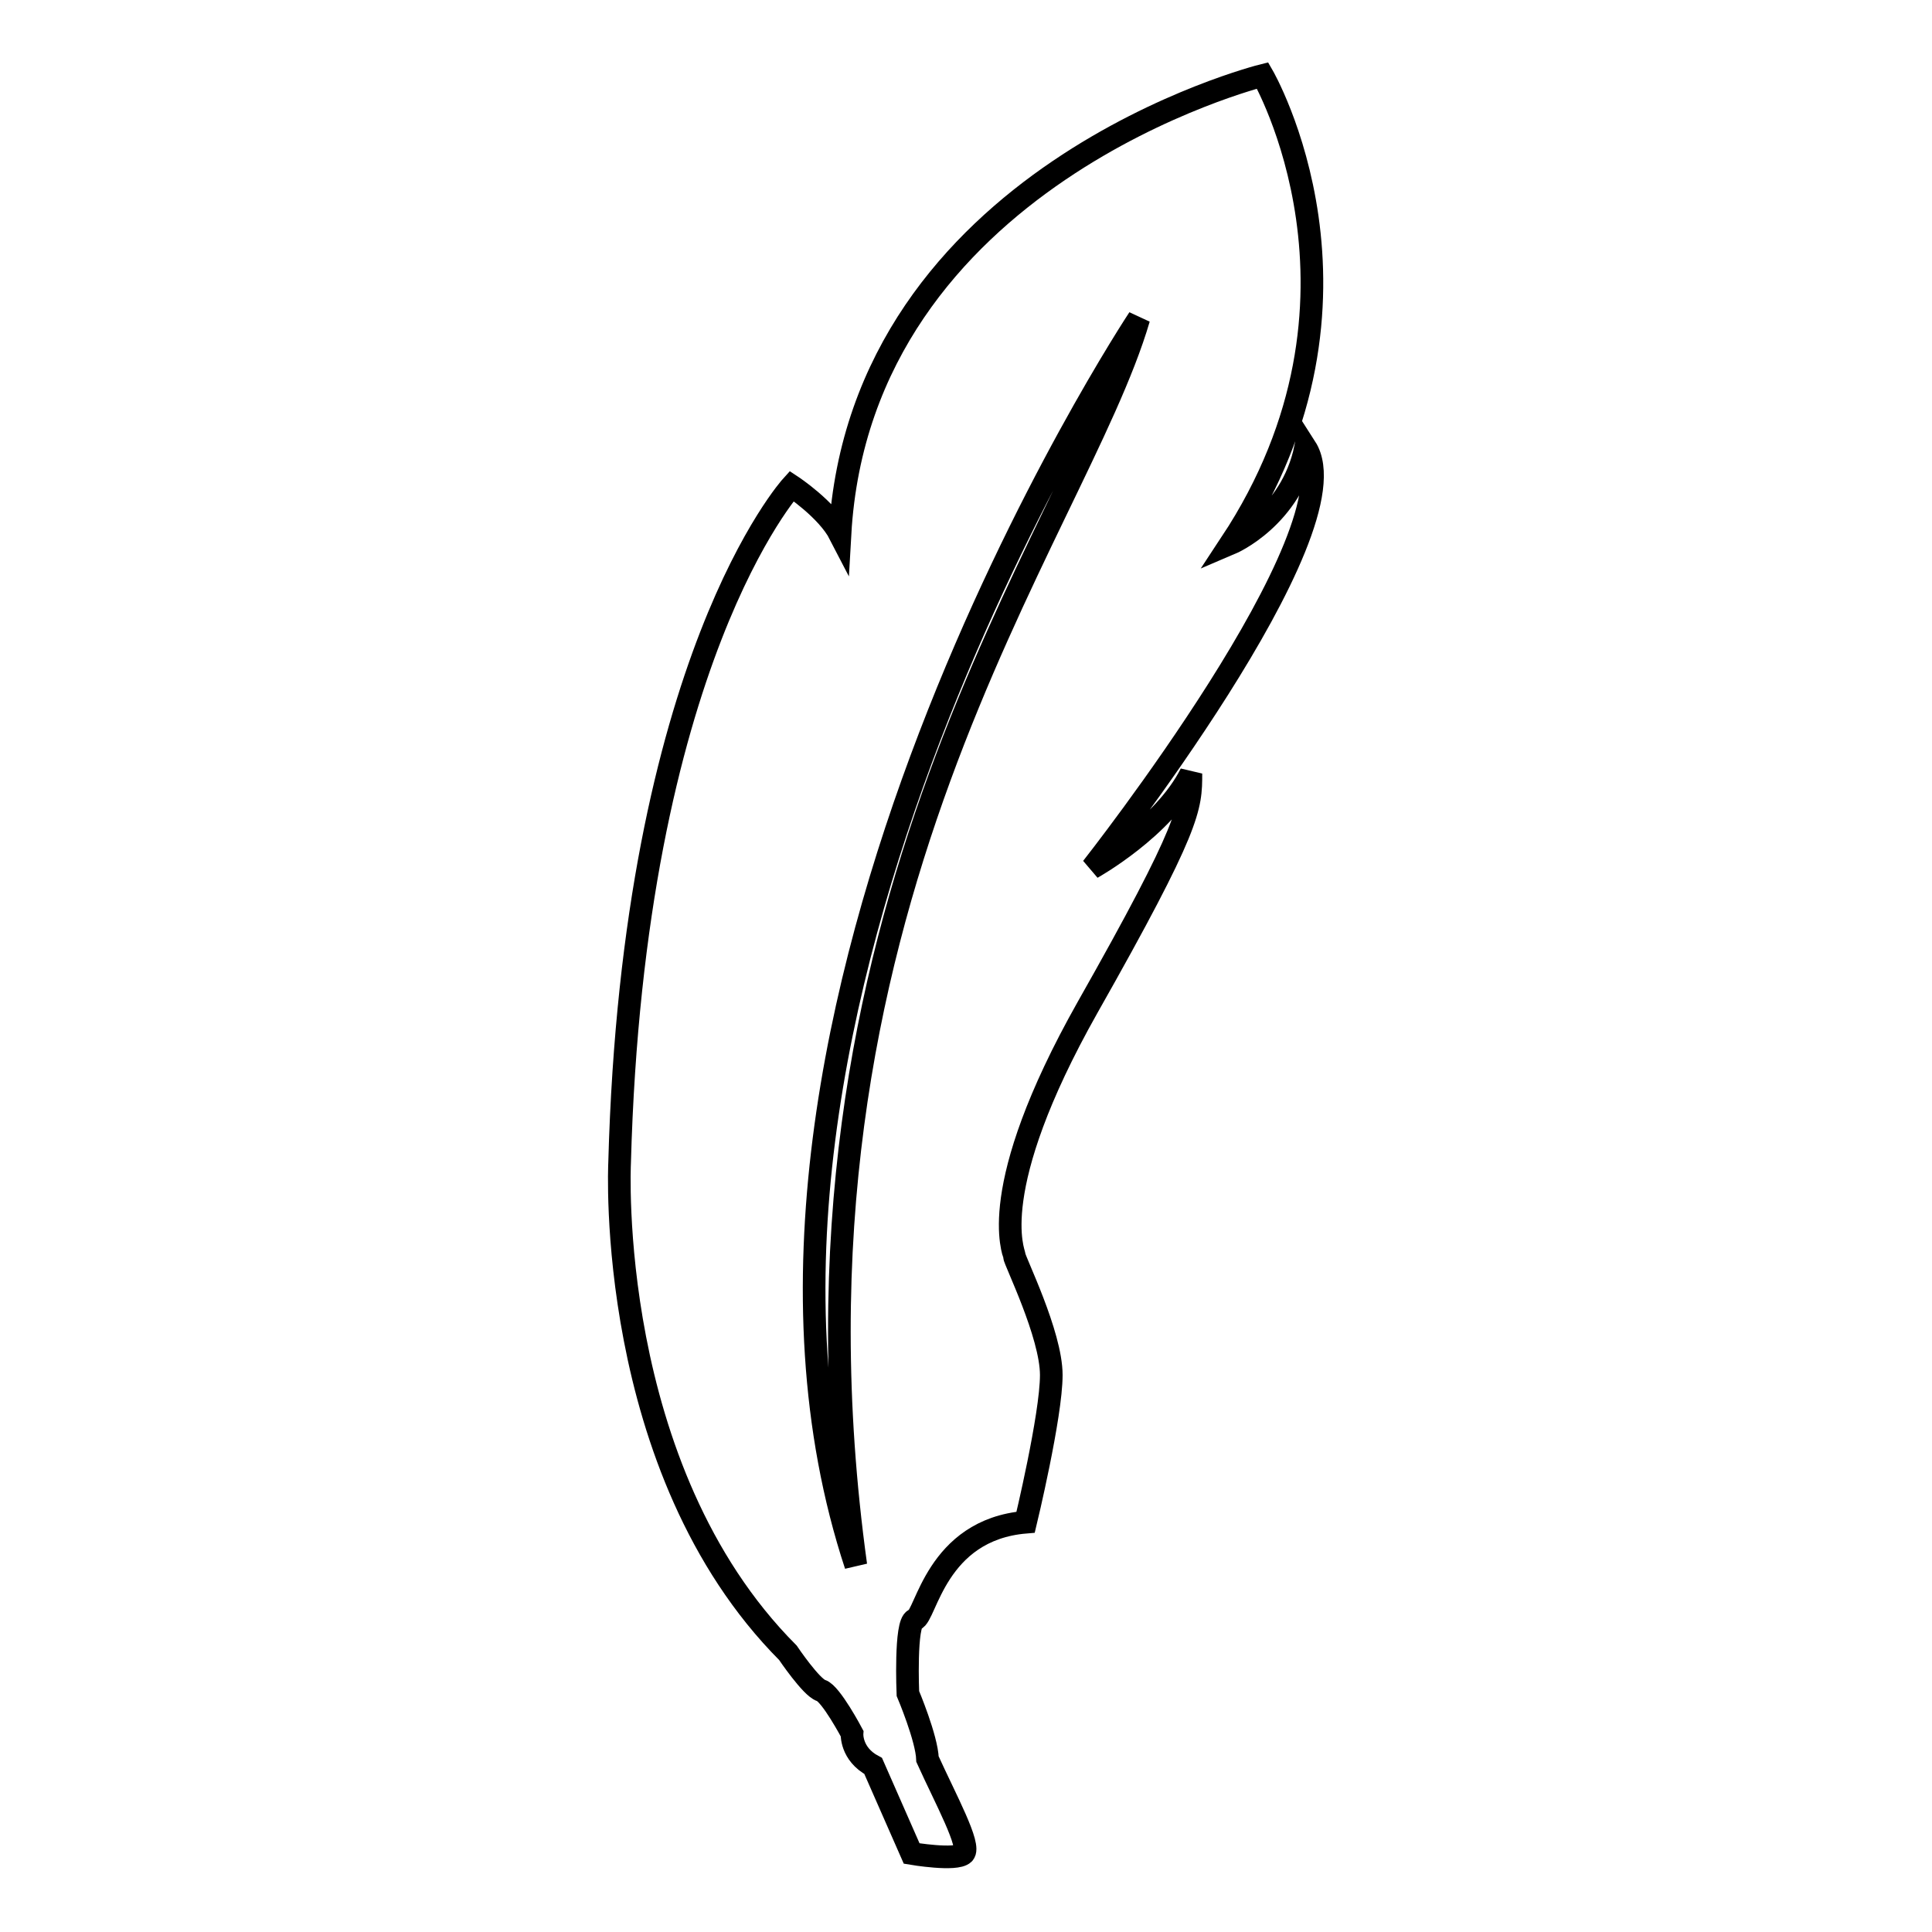
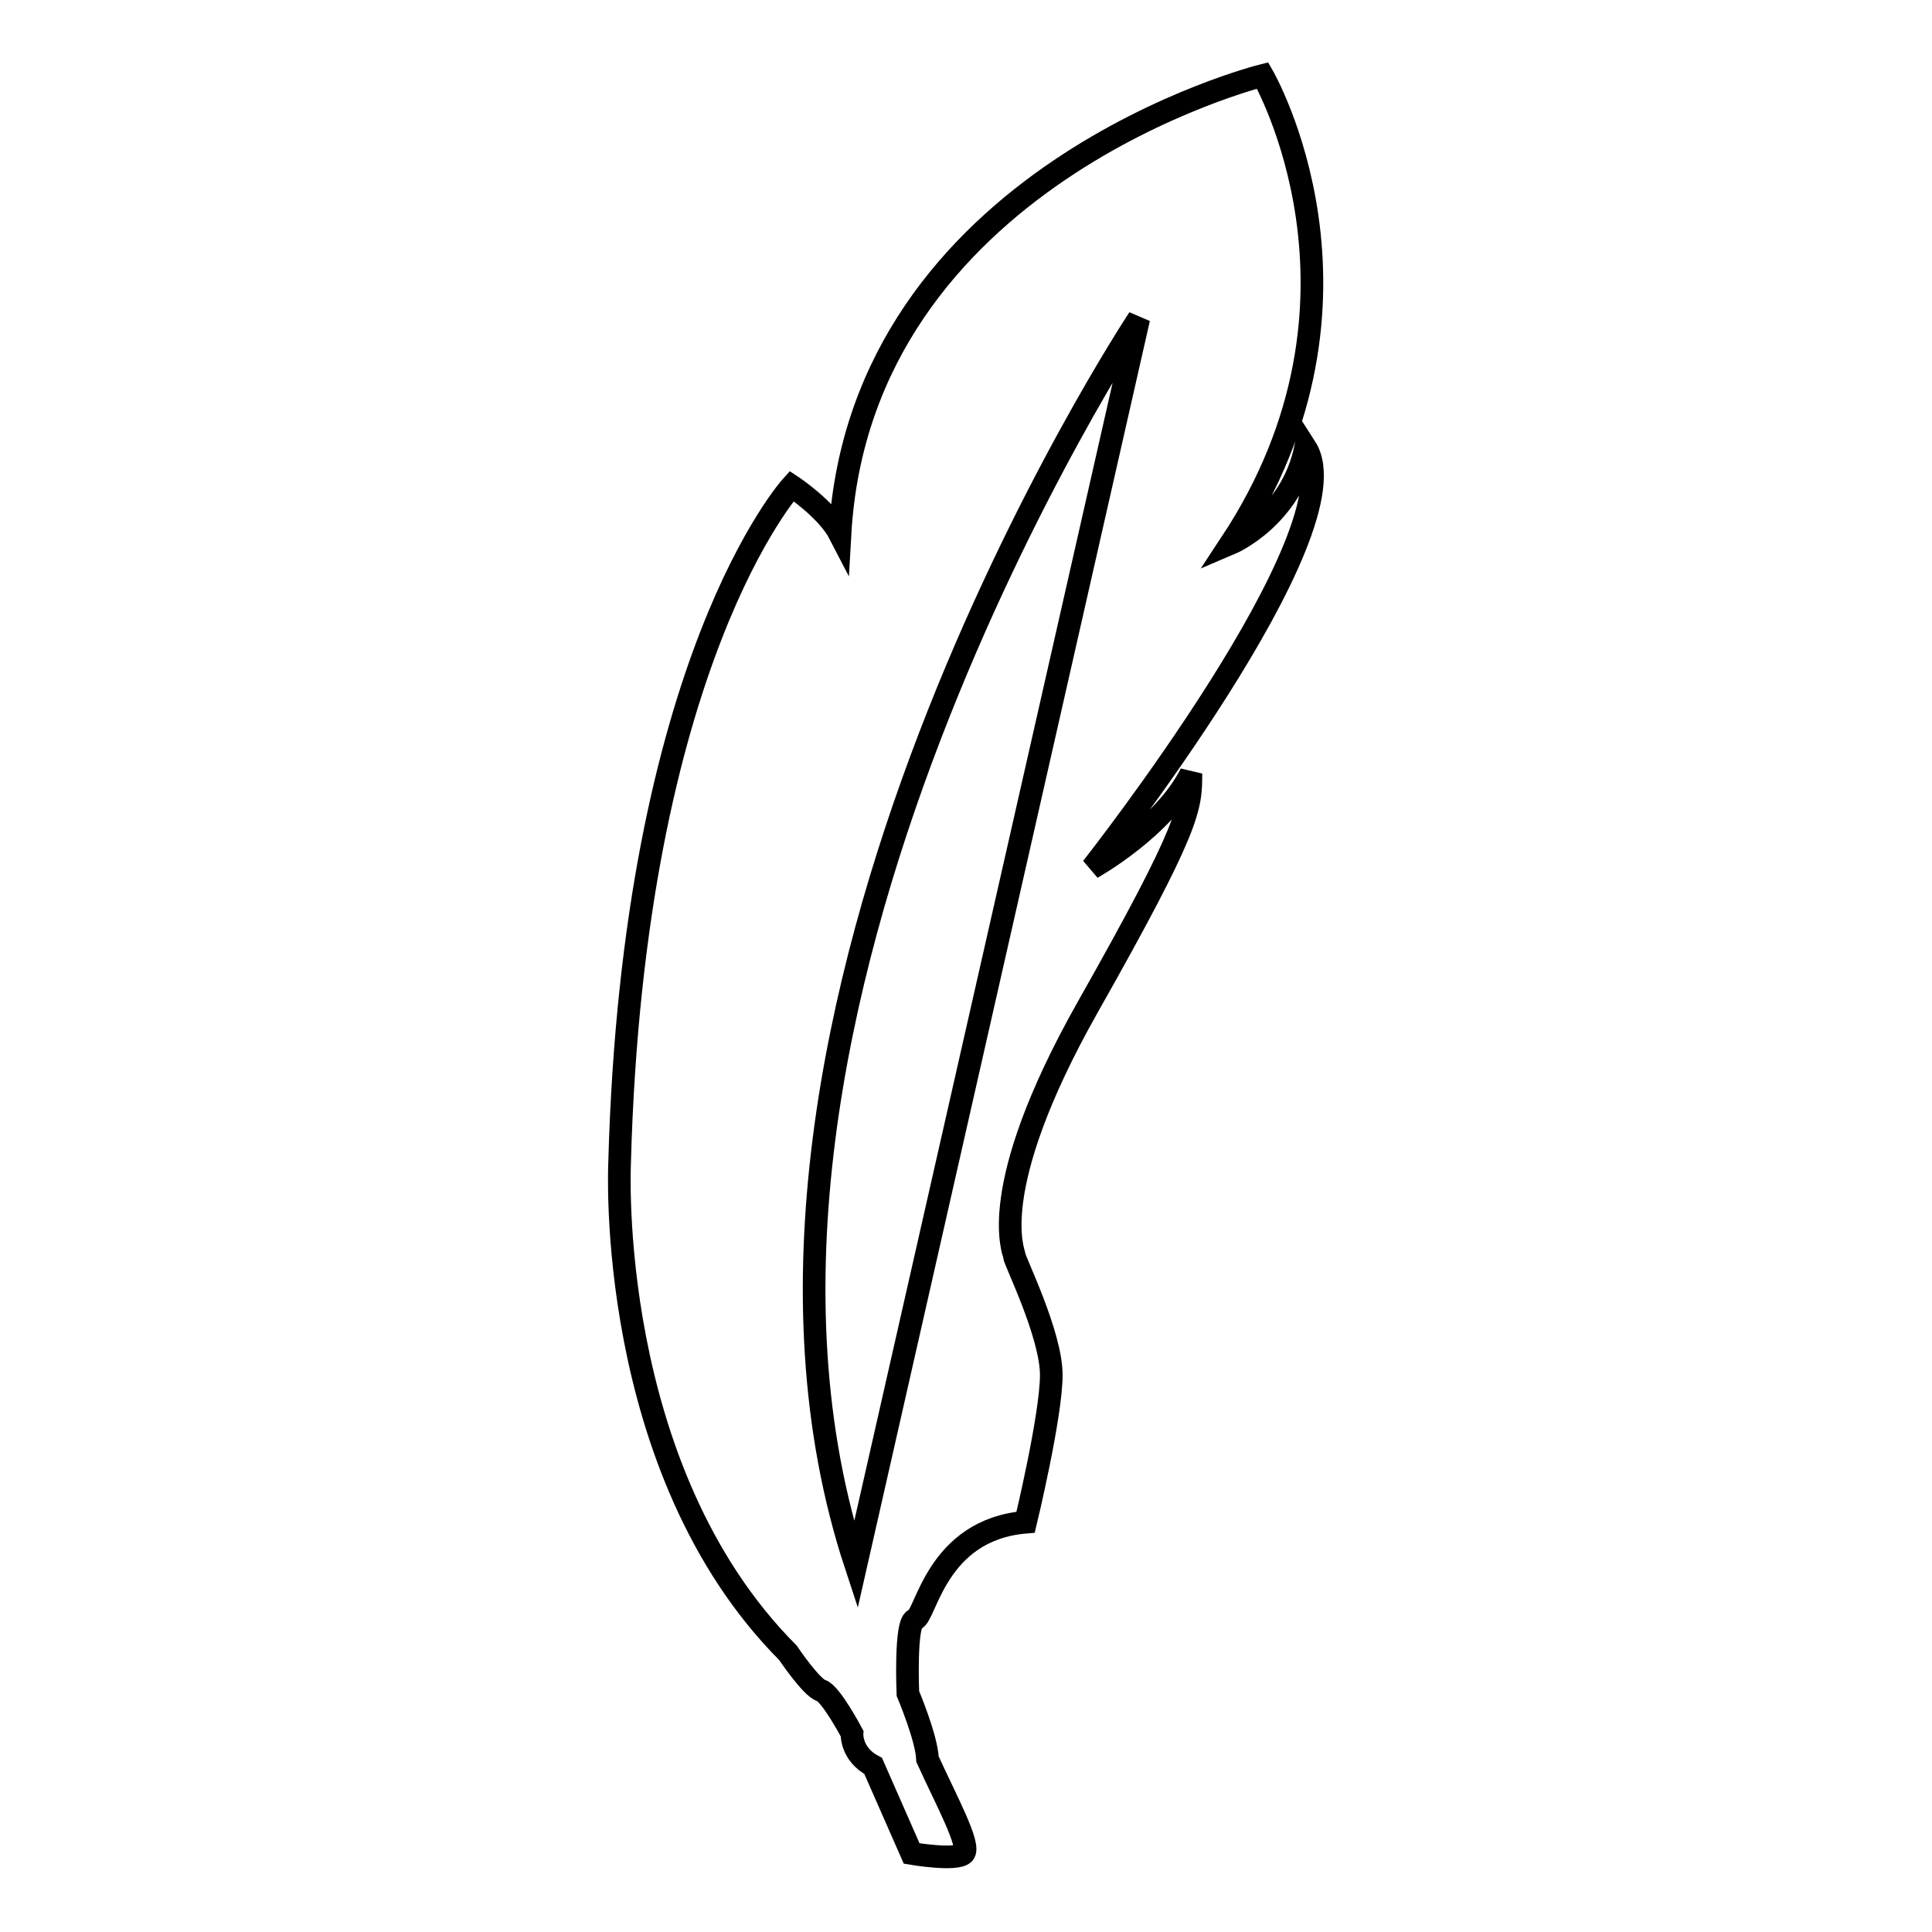
<svg xmlns="http://www.w3.org/2000/svg" version="1.1" x="0px" y="0px" viewBox="0 0 256 256" enable-background="new 0 0 256 256" xml:space="preserve">
  <g>
    <g>
      <g>
-         <path stroke-width="3" fill-opacity="0" stroke="#000000" d="M121.2,214.6c1.5-0.4,2.8-11.9,14.7-12.9c0,0,3.4-14.1,3.4-19.5c0-5.4-4.9-15.2-4.9-15.8c0-0.5-4-8.6,9.7-32.9c13.7-24.2,13.7-26.5,13.7-31c-3.6,7.2-13.1,12.5-13.1,12.5S180,70.2,173,59.3c-1.9,9.3-9.9,12.7-9.9,12.7c21.4-32.4,4.2-62,4.2-62s-53.3,13.3-56,60.8c-1.7-3.3-6.4-6.4-6.4-6.4s-21,23.1-22.8,89.7c0,0-2,40.5,22.3,64.9c0,0,3.1,4.6,4.4,5c1.3,0.4,4.1,5.7,4.1,5.7s-0.2,2.7,2.8,4.3l5.1,11.6c0,0,5.9,1,6.9,0c1-1-2.4-7.2-4.8-12.5c-0.1-2.8-2.6-8.7-2.6-8.7S119.9,215,121.2,214.6z M113.4,207.4c-23.9-72.5,37.5-165.2,37.5-165.2C142.5,70.9,101.4,120.6,113.4,207.4z" />
+         <path stroke-width="3" fill-opacity="0" stroke="#000000" d="M121.2,214.6c1.5-0.4,2.8-11.9,14.7-12.9c0,0,3.4-14.1,3.4-19.5c0-5.4-4.9-15.2-4.9-15.8c0-0.5-4-8.6,9.7-32.9c13.7-24.2,13.7-26.5,13.7-31c-3.6,7.2-13.1,12.5-13.1,12.5S180,70.2,173,59.3c-1.9,9.3-9.9,12.7-9.9,12.7c21.4-32.4,4.2-62,4.2-62s-53.3,13.3-56,60.8c-1.7-3.3-6.4-6.4-6.4-6.4s-21,23.1-22.8,89.7c0,0-2,40.5,22.3,64.9c0,0,3.1,4.6,4.4,5c1.3,0.4,4.1,5.7,4.1,5.7s-0.2,2.7,2.8,4.3l5.1,11.6c0,0,5.9,1,6.9,0c1-1-2.4-7.2-4.8-12.5c-0.1-2.8-2.6-8.7-2.6-8.7S119.9,215,121.2,214.6z M113.4,207.4c-23.9-72.5,37.5-165.2,37.5-165.2z" />
      </g>
      <g />
      <g />
      <g />
      <g />
      <g />
      <g />
      <g />
      <g />
      <g />
      <g />
      <g />
      <g />
      <g />
      <g />
      <g />
    </g>
  </g>
</svg>